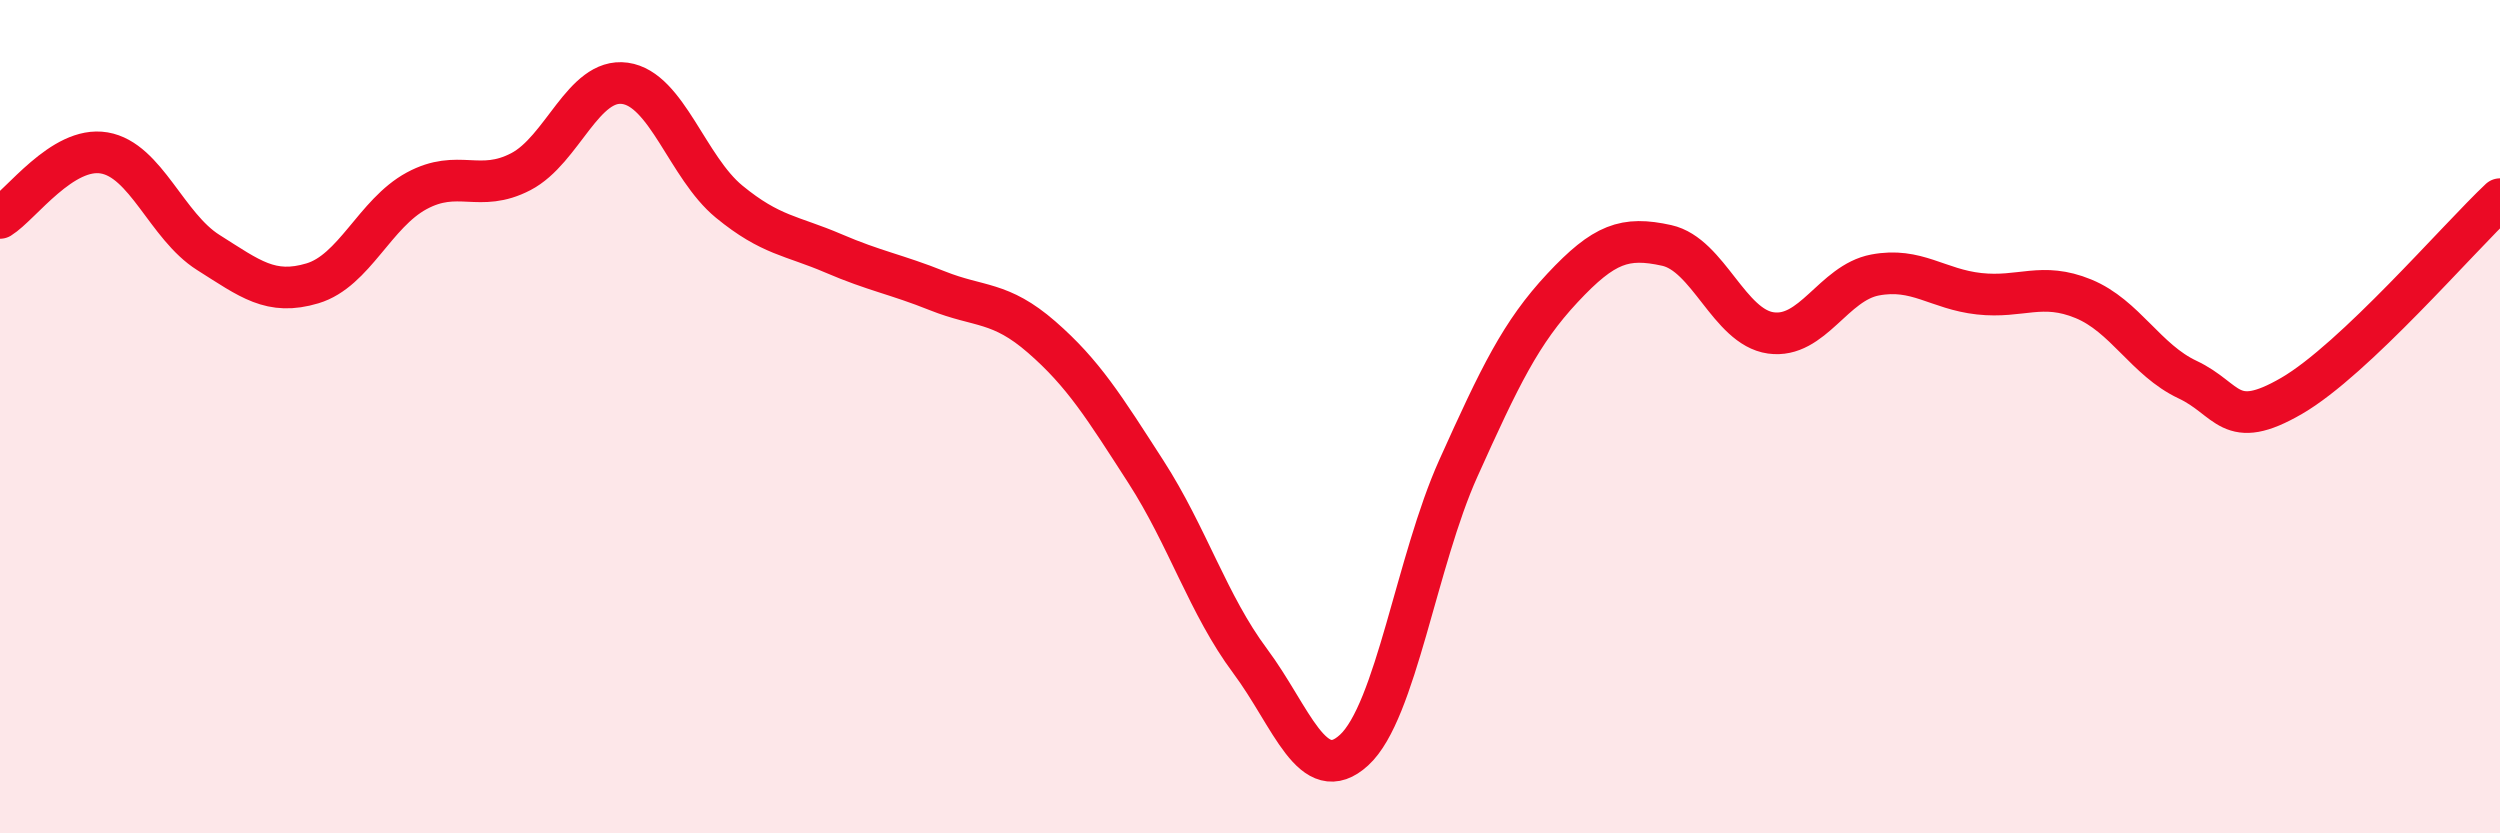
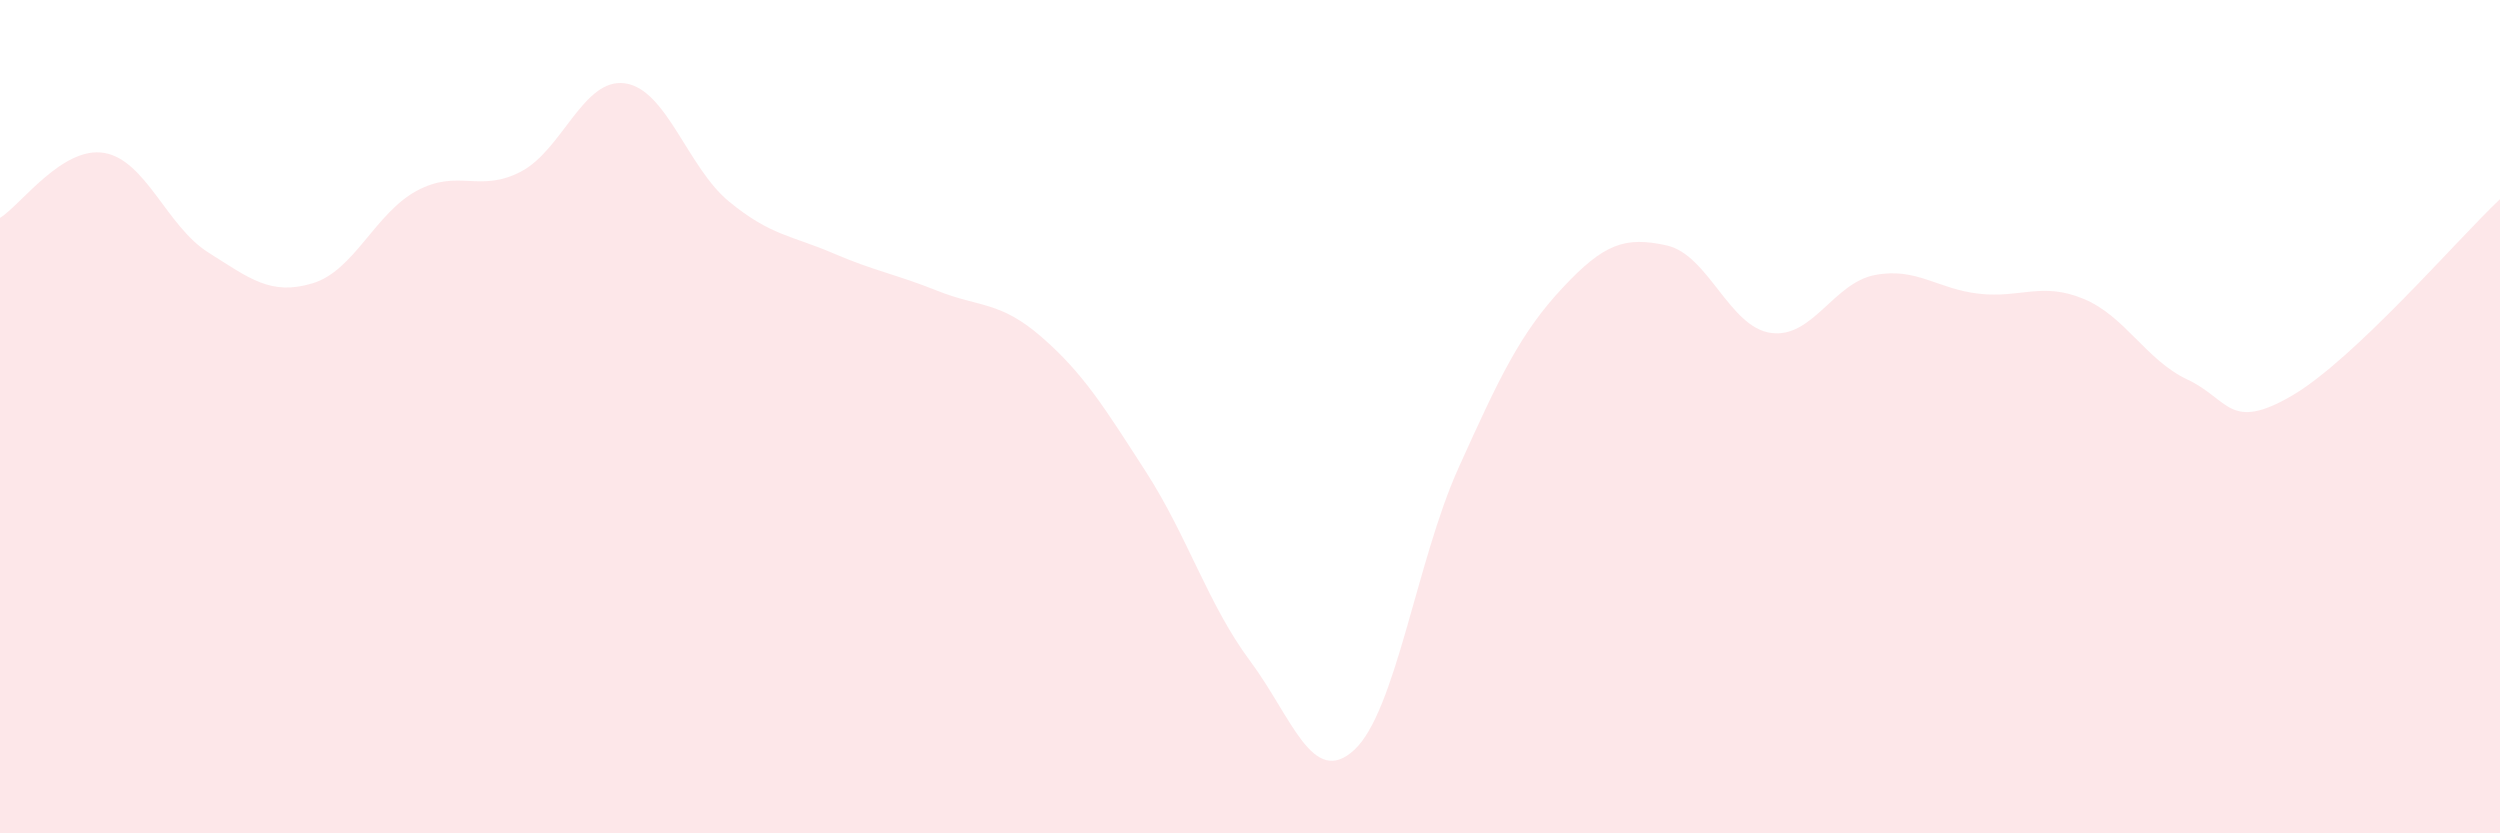
<svg xmlns="http://www.w3.org/2000/svg" width="60" height="20" viewBox="0 0 60 20">
  <path d="M 0,5.23 C 0.5,4.92 1.5,3.5 2.5,3.67 C 3.5,3.84 4,5.43 5,6.06 C 6,6.69 6.5,7.1 7.5,6.8 C 8.5,6.5 9,5.12 10,4.58 C 11,4.04 11.5,4.64 12.5,4.12 C 13.5,3.6 14,1.86 15,2 C 16,2.14 16.5,4.02 17.5,4.84 C 18.5,5.66 19,5.65 20,6.08 C 21,6.51 21.5,6.58 22.5,6.98 C 23.5,7.38 24,7.22 25,8.09 C 26,8.96 26.5,9.77 27.5,11.32 C 28.5,12.87 29,14.52 30,15.86 C 31,17.2 31.5,18.92 32.5,18 C 33.5,17.08 34,13.46 35,11.24 C 36,9.02 36.5,7.98 37.5,6.91 C 38.5,5.84 39,5.67 40,5.89 C 41,6.11 41.5,7.85 42.5,7.99 C 43.5,8.13 44,6.79 45,6.6 C 46,6.41 46.5,6.94 47.5,7.05 C 48.5,7.16 49,6.76 50,7.17 C 51,7.58 51.5,8.64 52.5,9.11 C 53.5,9.58 53.5,10.37 55,9.5 C 56.5,8.63 59,5.72 60,4.78L60 20L0 20Z" fill="#EB0A25" opacity="0.1" stroke-linecap="round" stroke-linejoin="round" />
-   <path d="M 0,5.23 C 0.5,4.92 1.5,3.5 2.5,3.67 C 3.5,3.84 4,5.43 5,6.06 C 6,6.69 6.5,7.1 7.5,6.8 C 8.5,6.5 9,5.12 10,4.58 C 11,4.04 11.5,4.64 12.5,4.12 C 13.5,3.6 14,1.86 15,2 C 16,2.14 16.5,4.02 17.5,4.84 C 18.5,5.66 19,5.65 20,6.08 C 21,6.51 21.5,6.58 22.5,6.98 C 23.5,7.38 24,7.22 25,8.09 C 26,8.96 26.5,9.77 27.5,11.32 C 28.5,12.87 29,14.52 30,15.86 C 31,17.2 31.5,18.92 32.5,18 C 33.5,17.08 34,13.46 35,11.24 C 36,9.02 36.5,7.98 37.5,6.91 C 38.5,5.84 39,5.67 40,5.89 C 41,6.11 41.5,7.85 42.5,7.99 C 43.5,8.13 44,6.79 45,6.6 C 46,6.41 46.5,6.94 47.5,7.05 C 48.5,7.16 49,6.76 50,7.17 C 51,7.58 51.5,8.64 52.5,9.11 C 53.5,9.58 53.5,10.37 55,9.5 C 56.5,8.63 59,5.72 60,4.78" stroke="#EB0A25" stroke-width="1" fill="none" stroke-linecap="round" stroke-linejoin="round" />
</svg>